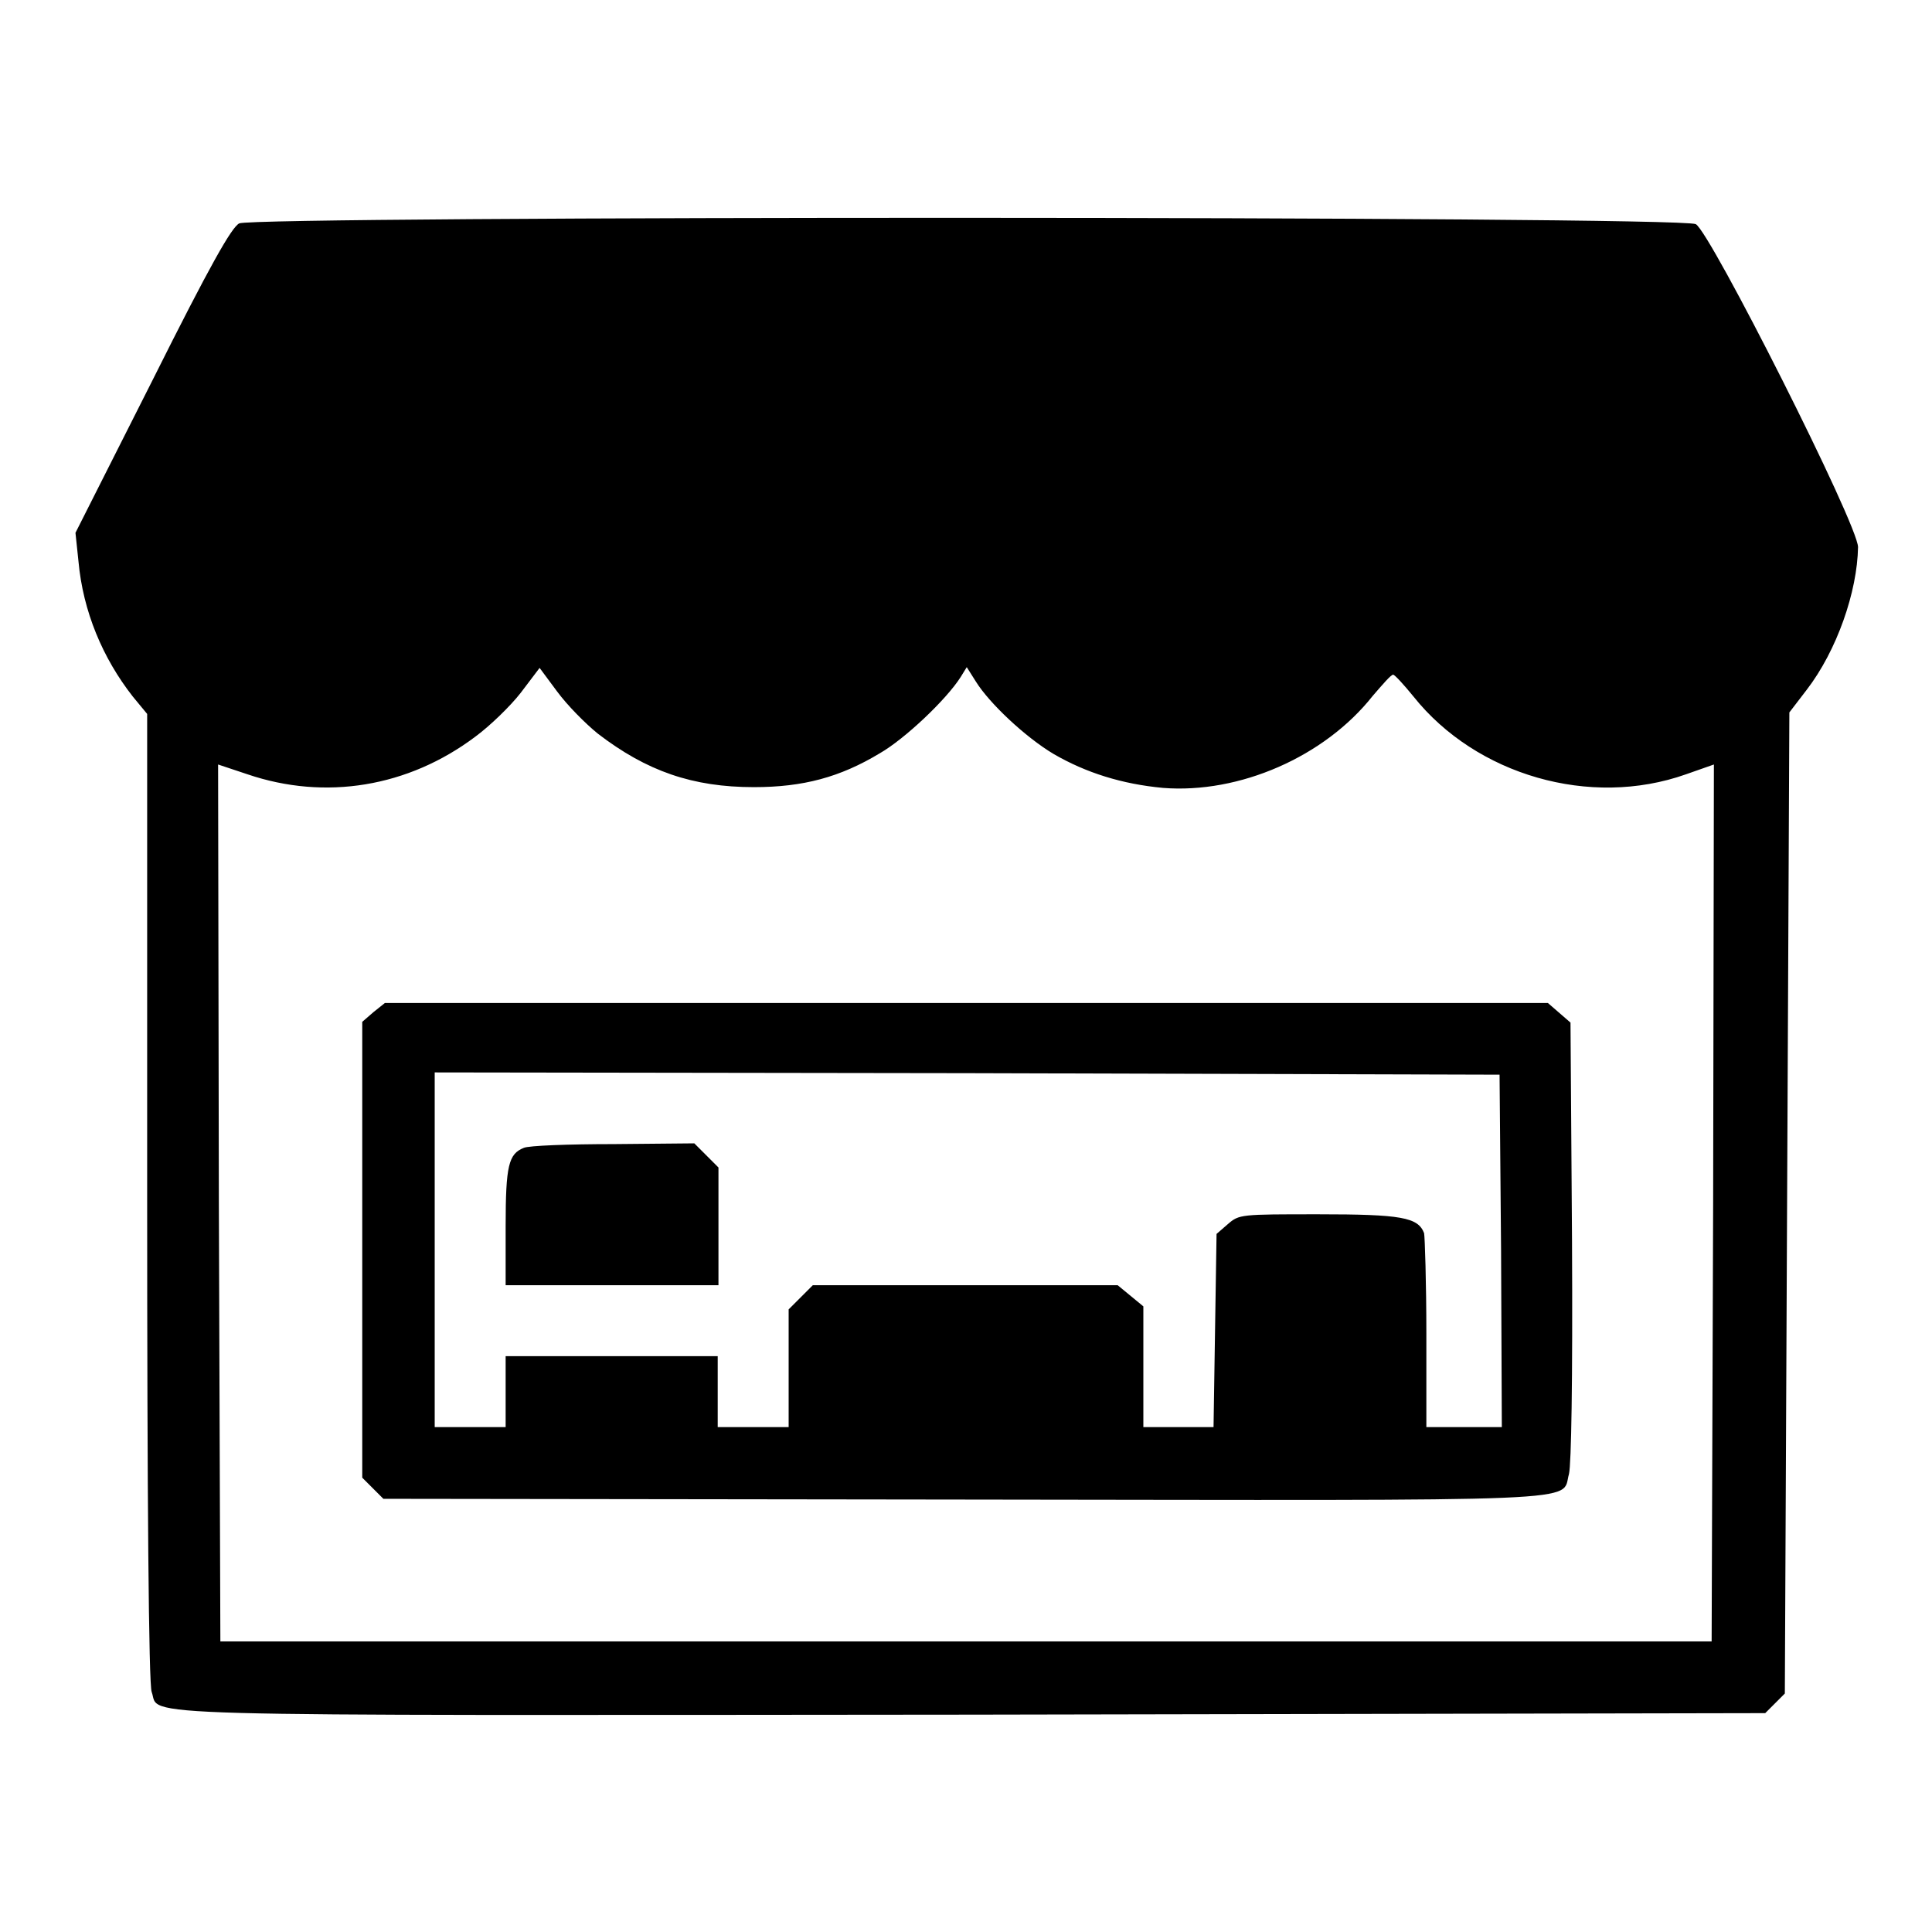
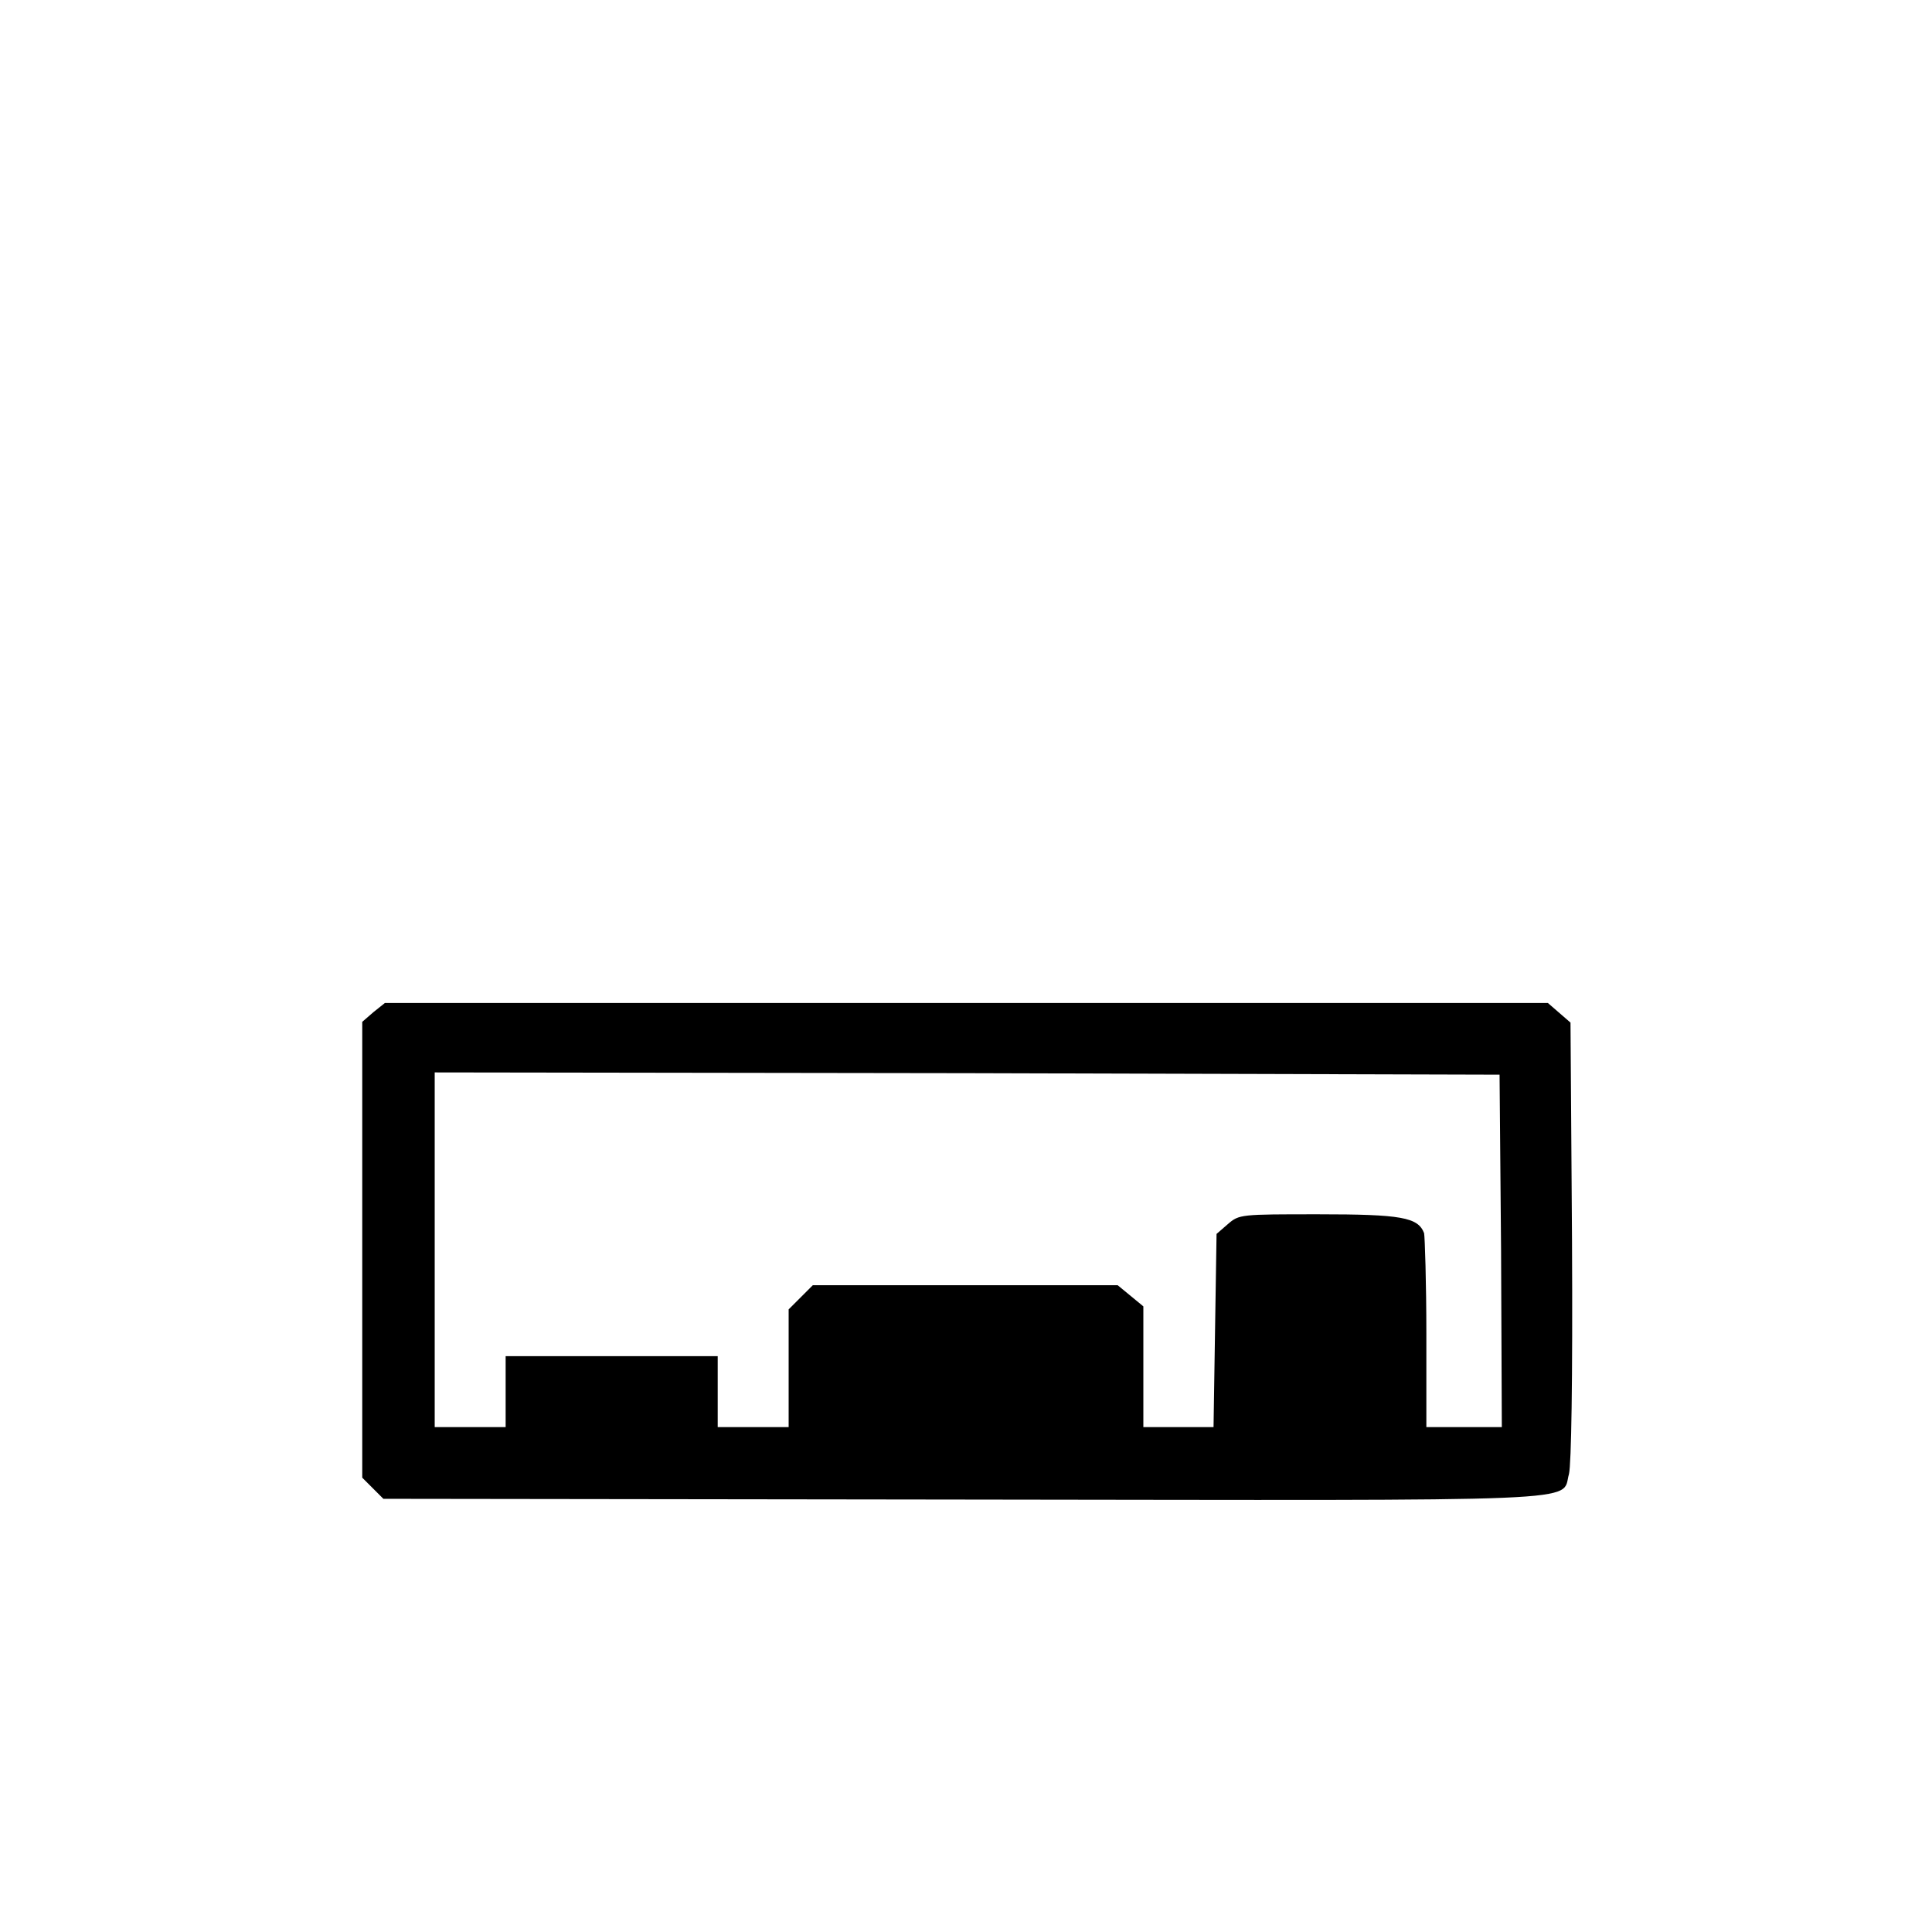
<svg xmlns="http://www.w3.org/2000/svg" version="1.1" x="0px" y="0px" viewBox="0 0 256 256" enable-background="new 0 0 256 256" xml:space="preserve">
  <g>
    <g>
      <g>
-         <path fill="#000000" d="M31.7,29.6c-1,0.5-3.8,5.4-11.5,20.8L10,70.6l0.4,3.8c0.6,6.6,3.2,12.8,7.2,17.9l1.9,2.3v64.1c0,39.4,0.2,64.6,0.6,65.5c1.2,3.3-6.1,3.1,108.8,3l105-0.2l1.3-1.3l1.3-1.3l0.3-65l0.3-65l2.3-3c4-5.2,6.7-13,6.8-18.9c0-3-19.6-41.8-21.5-42.8C222.4,28.6,33.7,28.6,31.7,29.6z M79.2,97.2c6.5,5,12.6,7.1,20.7,7.1c6.5,0,11.4-1.3,16.7-4.5c3.3-1.9,8.8-7.1,10.7-10.1l0.8-1.3l1.2,1.9c1.8,2.9,6.6,7.4,10.3,9.6c4.3,2.5,9.1,4,14.5,4.5c10.1,0.8,21.4-4.1,27.8-12.2c1.3-1.5,2.4-2.8,2.7-2.8c0.2,0,1.4,1.3,2.7,2.9c8.3,10.4,23.4,14.8,36.1,10.3l3.7-1.3l-0.1,58.1l-0.2,58.1h-98.9H29.2L29,159.4l-0.1-58.1l3.9,1.3c10.3,3.5,21.3,1.7,30.2-5c1.9-1.4,4.6-4,6-5.8l2.5-3.3l2.3,3.1C75.2,93.5,77.6,95.9,79.2,97.2z" />
        <path fill="#000000" d="M49.5,134.1l-1.5,1.3v30.2v30.2l1.4,1.4l1.4,1.4l76.8,0.1c84.9,0.1,79.2,0.4,80.3-3.4c0.3-1.3,0.5-12,0.4-30.9l-0.2-28.9l-1.5-1.3l-1.5-1.3h-77H51L49.5,134.1z M198.9,165.7l0.1,23.4h-5h-5v-12.4c0-6.8-0.2-12.8-0.3-13.3c-0.8-2.1-3-2.5-14-2.5c-10.3,0-10.5,0-12,1.3l-1.5,1.3l-0.2,12.8l-0.2,12.8h-4.7h-4.6v-8v-8l-1.7-1.4l-1.7-1.4h-20.2h-20.2l-1.6,1.6l-1.6,1.6v7.8v7.8h-4.7h-4.7v-4.7v-4.7H81.1H67v4.7v4.7h-4.7h-4.7v-23.5v-23.5l70.6,0.1l70.5,0.2L198.9,165.7z" />
-         <path fill="#000000" d="M69.4,152.1c-2,0.8-2.4,2.3-2.4,10.4v7.8h14.1h14.1v-7.8v-7.8l-1.6-1.6l-1.6-1.6l-10.7,0.1C75.4,151.6,70,151.8,69.4,152.1z" />
      </g>
    </g>
  </g>
</svg>